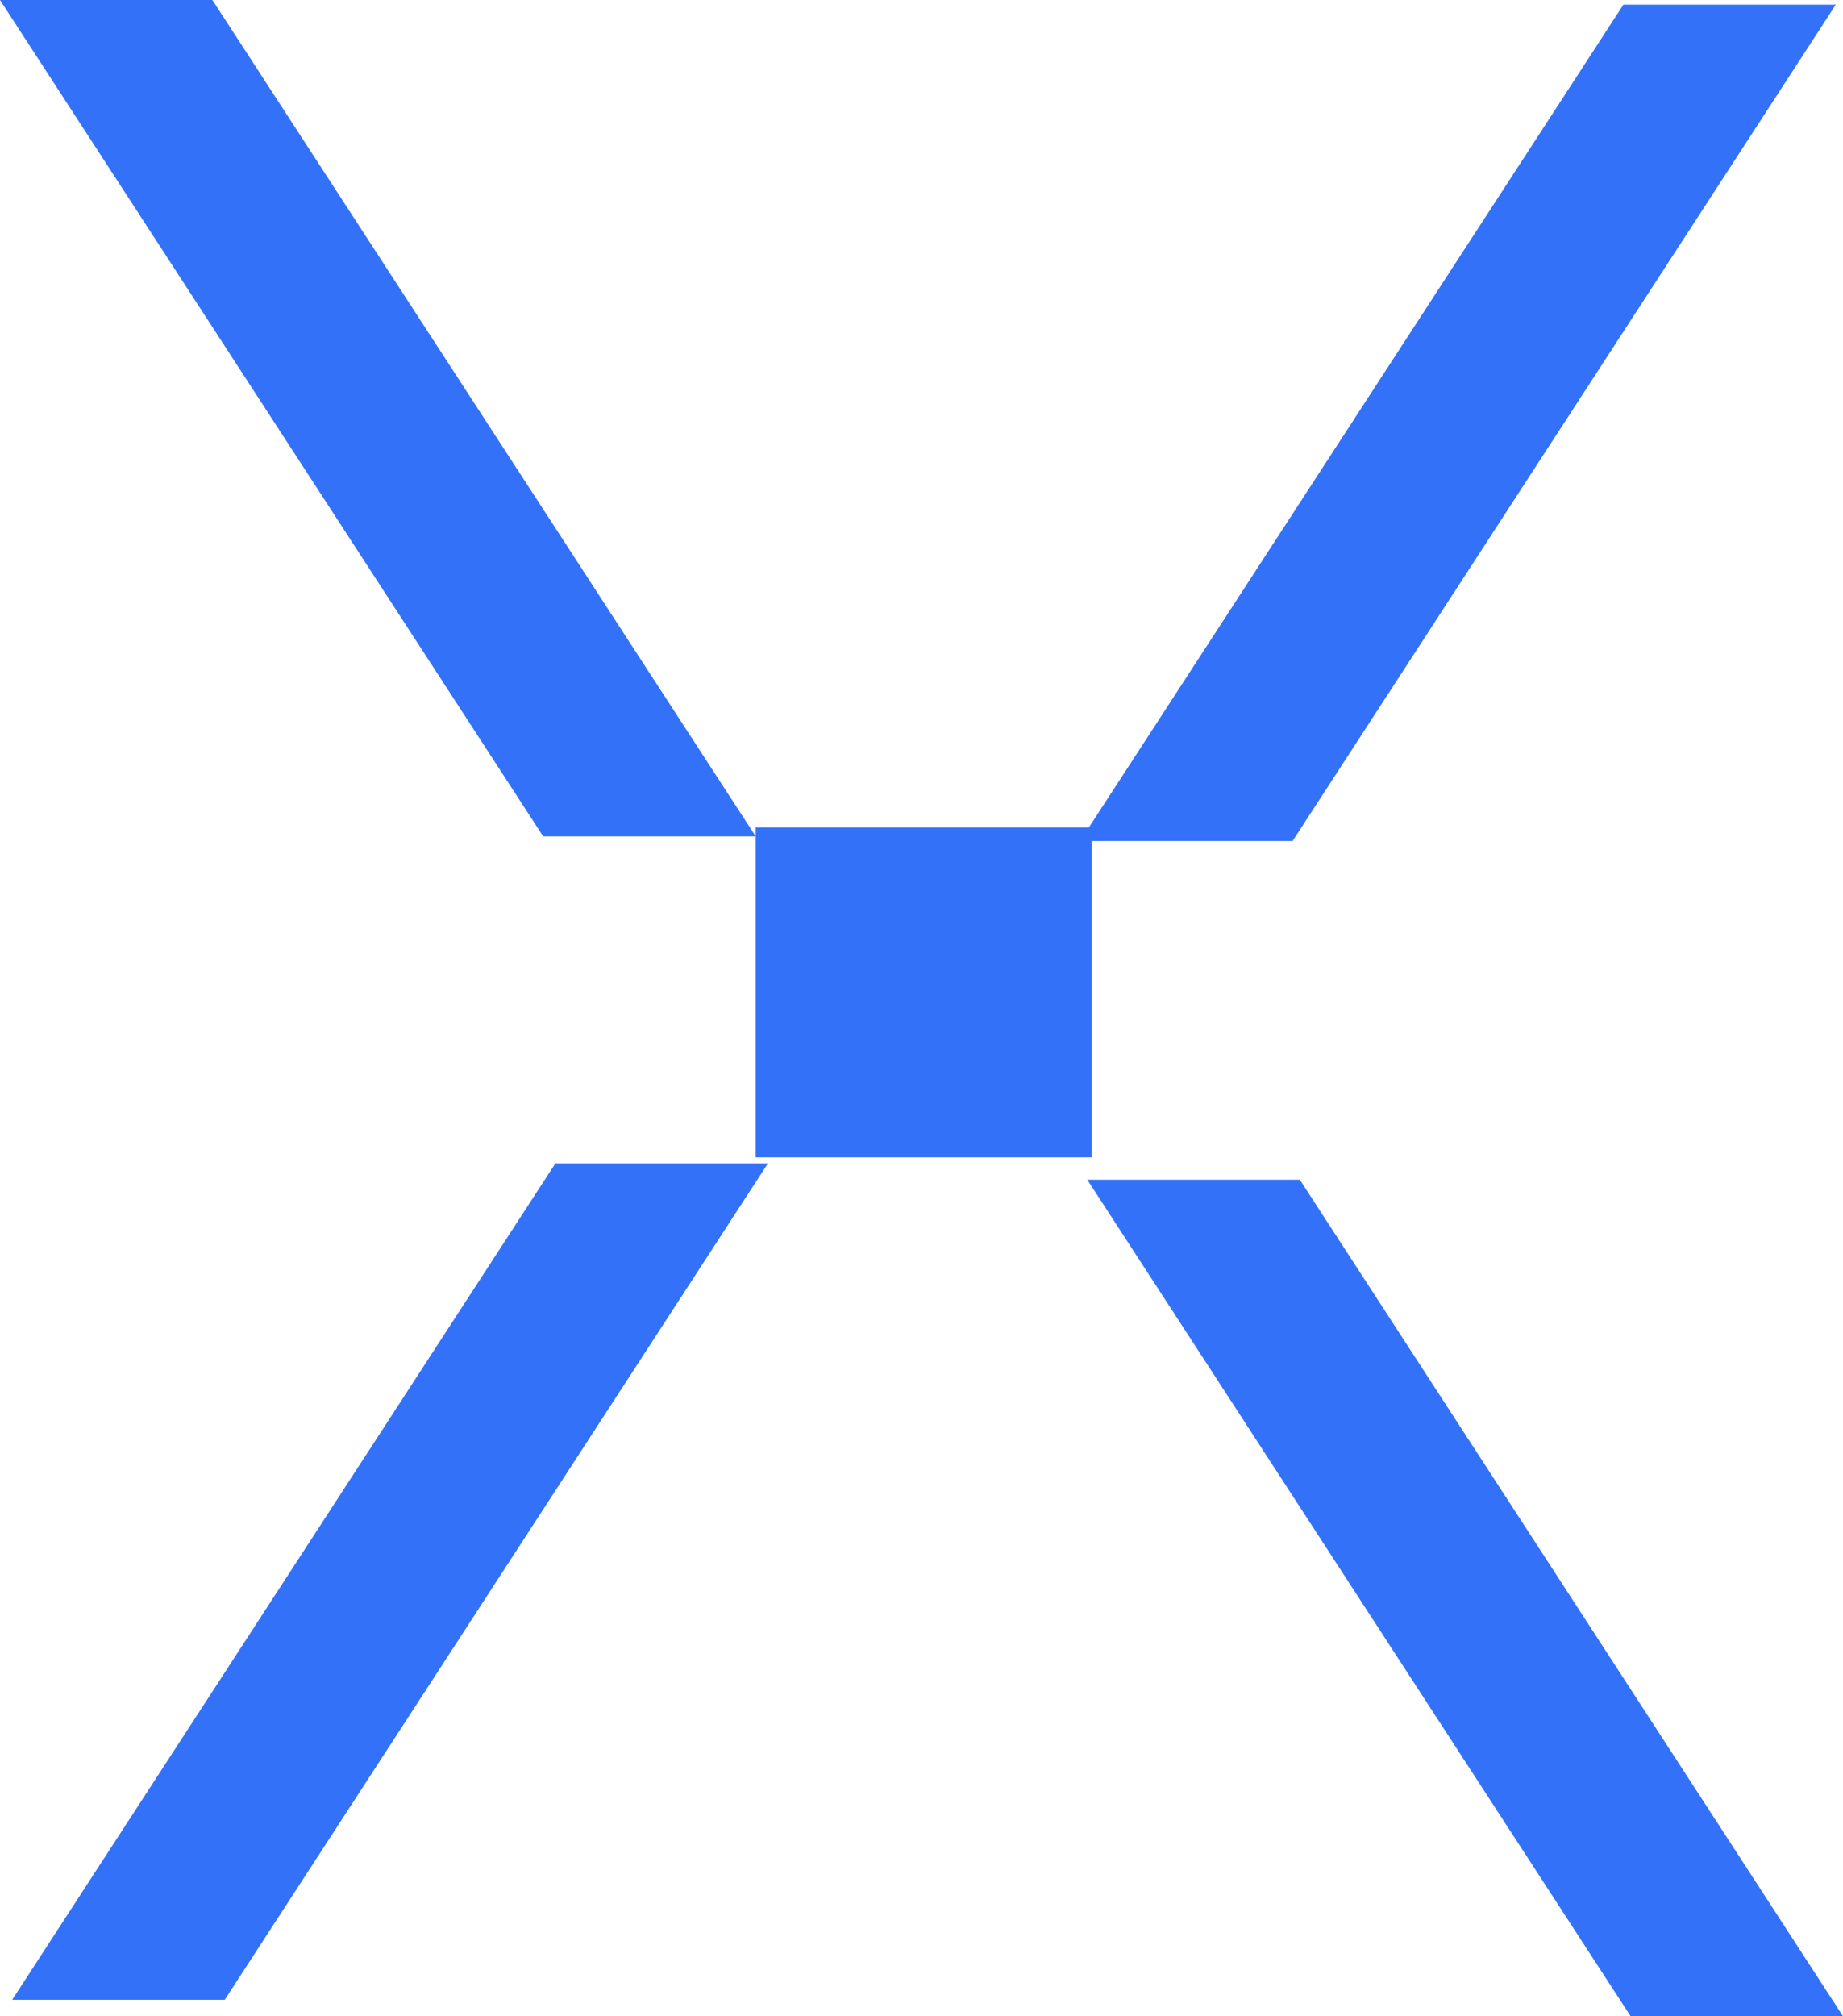
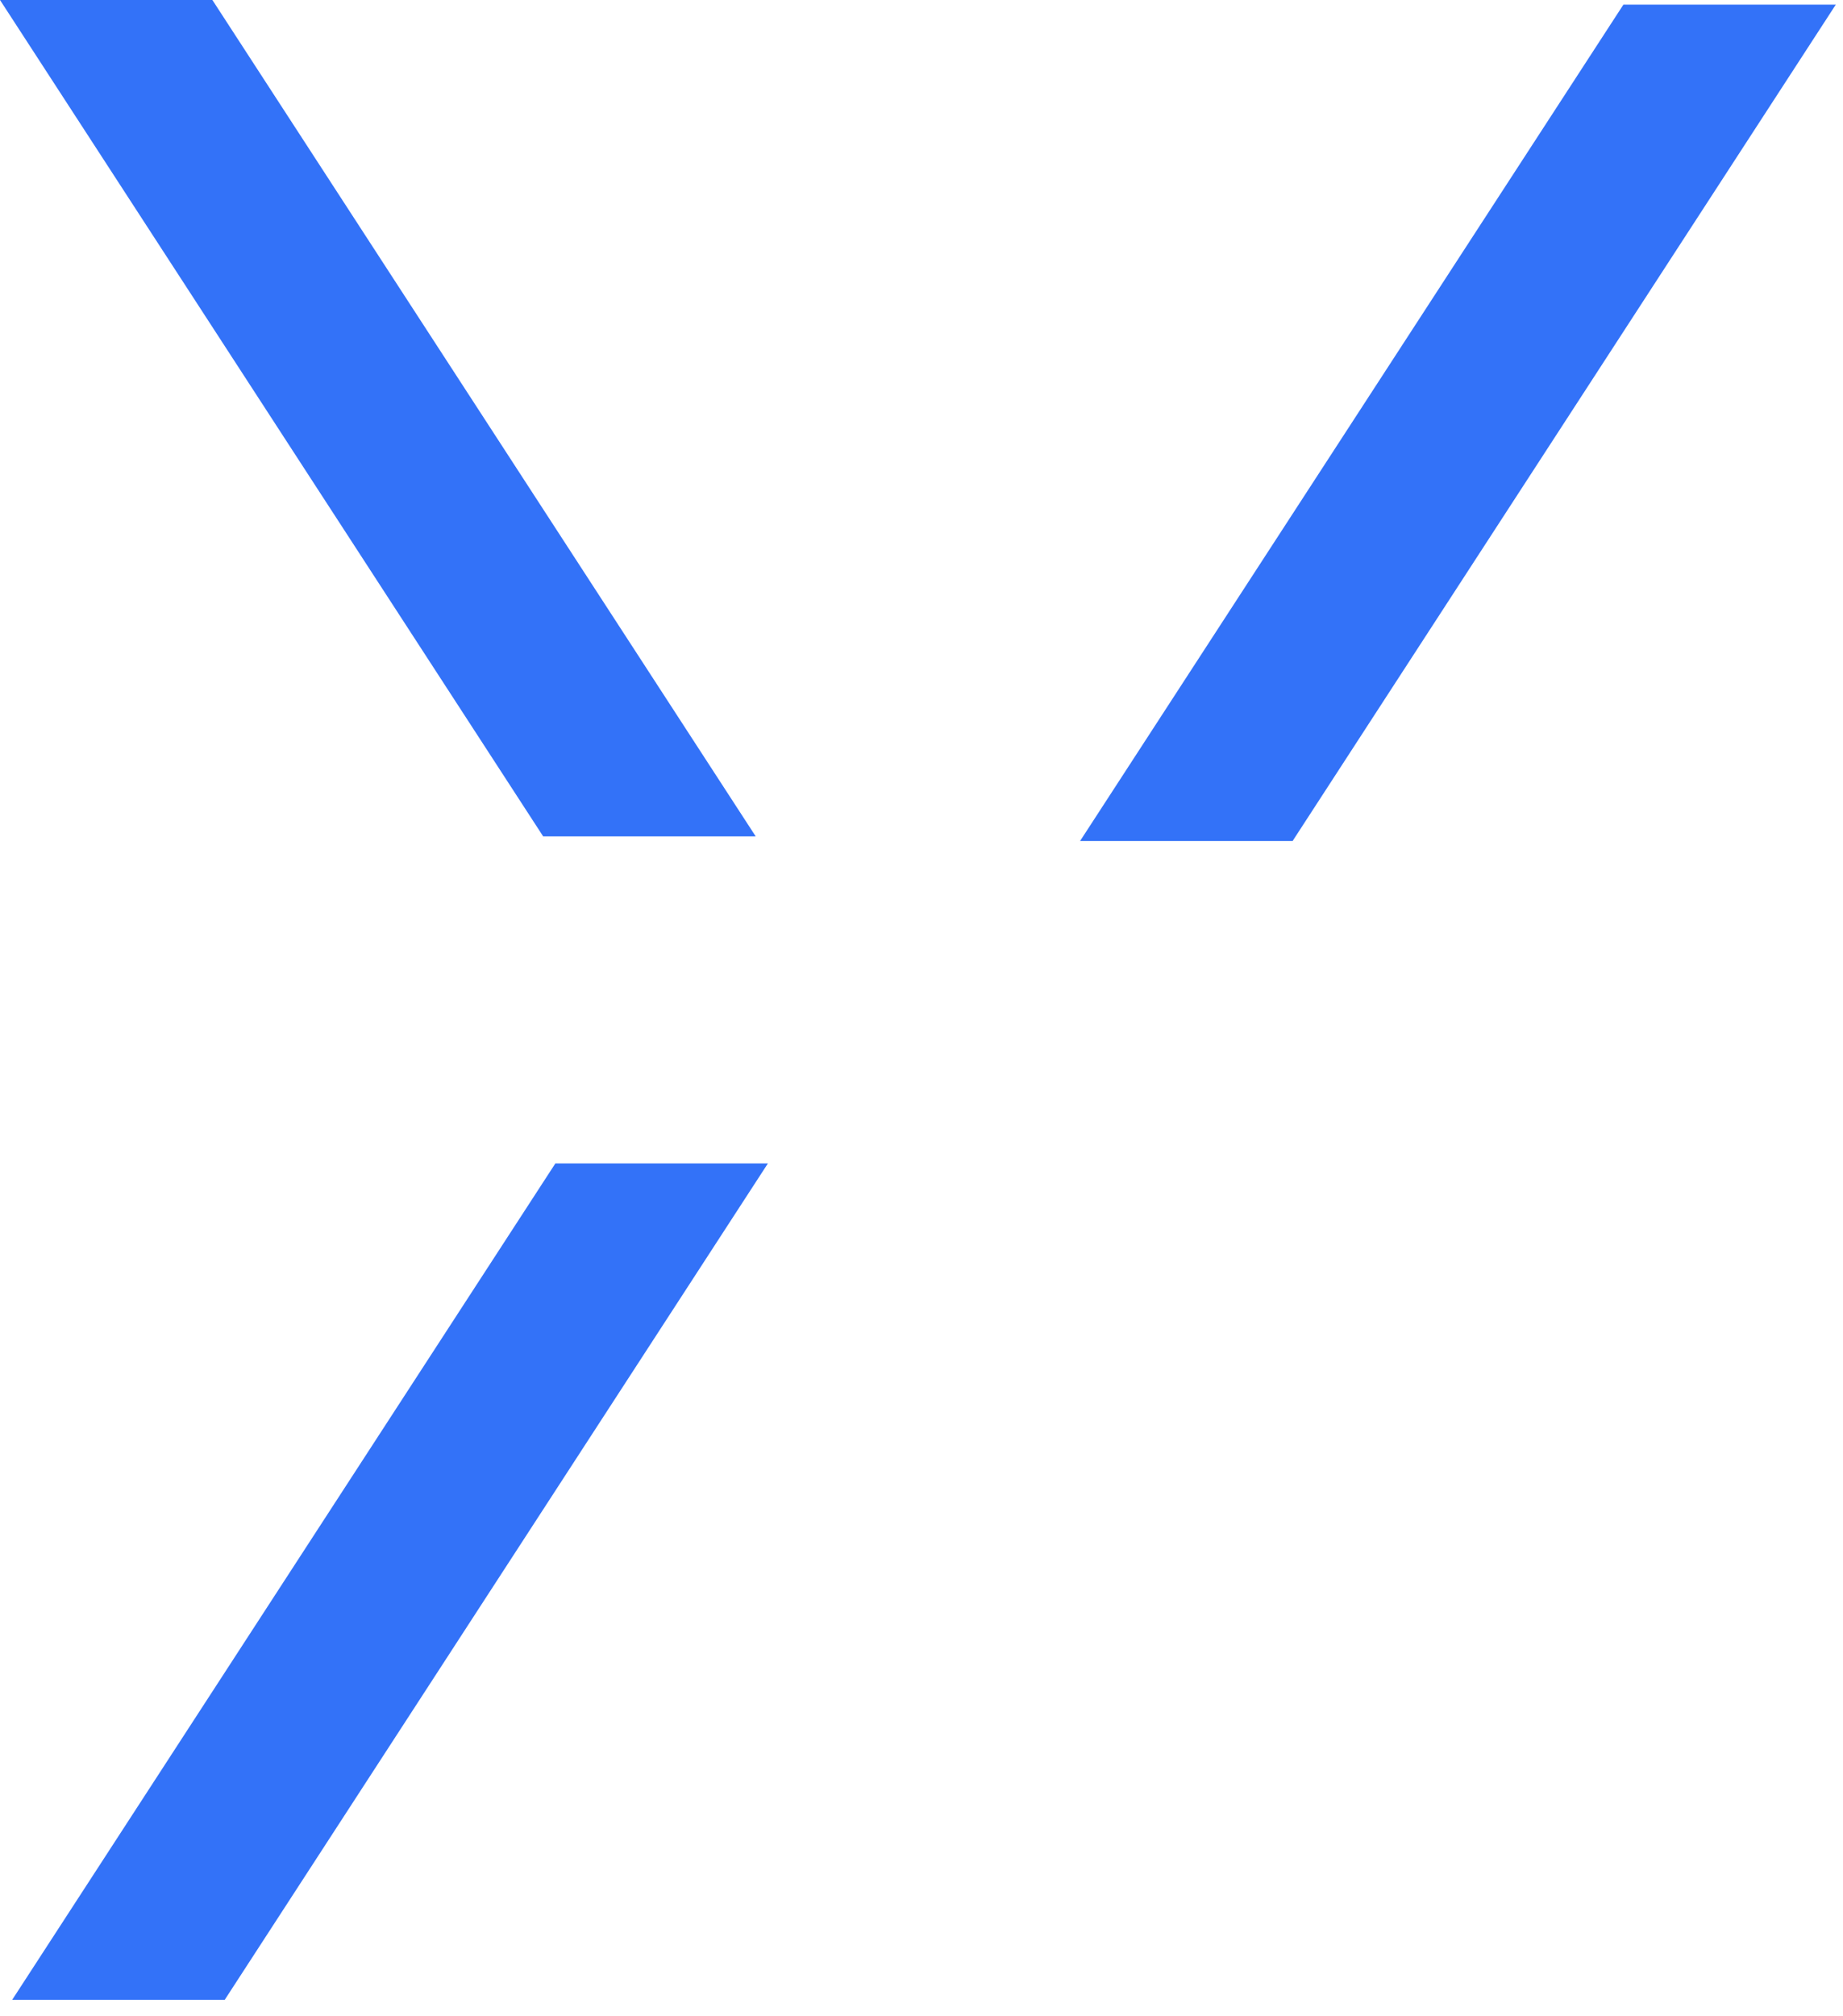
<svg xmlns="http://www.w3.org/2000/svg" width="75" height="82" viewBox="0 0 75 82" fill="none">
  <g clip-path="url(#clip0_380_1037)">
    <path d="M43.953 34.204H52.602L74.707 0.188H66.064L43.953 34.204Z" fill="#3372F8" />
    <path d="M30.754 34.017H22.105L0 0H8.643L30.754 34.017Z" fill="#3372F8" />
-     <path d="M44.246 47.977H52.895L75 82H66.356L44.246 47.977Z" fill="#3372F8" />
    <path d="M31.25 47.315H22.601L0.496 81.331H9.146L31.25 47.315Z" fill="#3372F8" />
-     <path d="M44.425 33.653H30.754V47.068H44.425V33.653Z" fill="#3372F8" />
+     <path d="M44.425 33.653H30.754V47.068V33.653Z" fill="#3372F8" />
  </g>
  <defs>
    <clipPath id="clip0_380_1037">
      <rect width="75" height="82" fill="white" />
    </clipPath>
  </defs>
</svg>